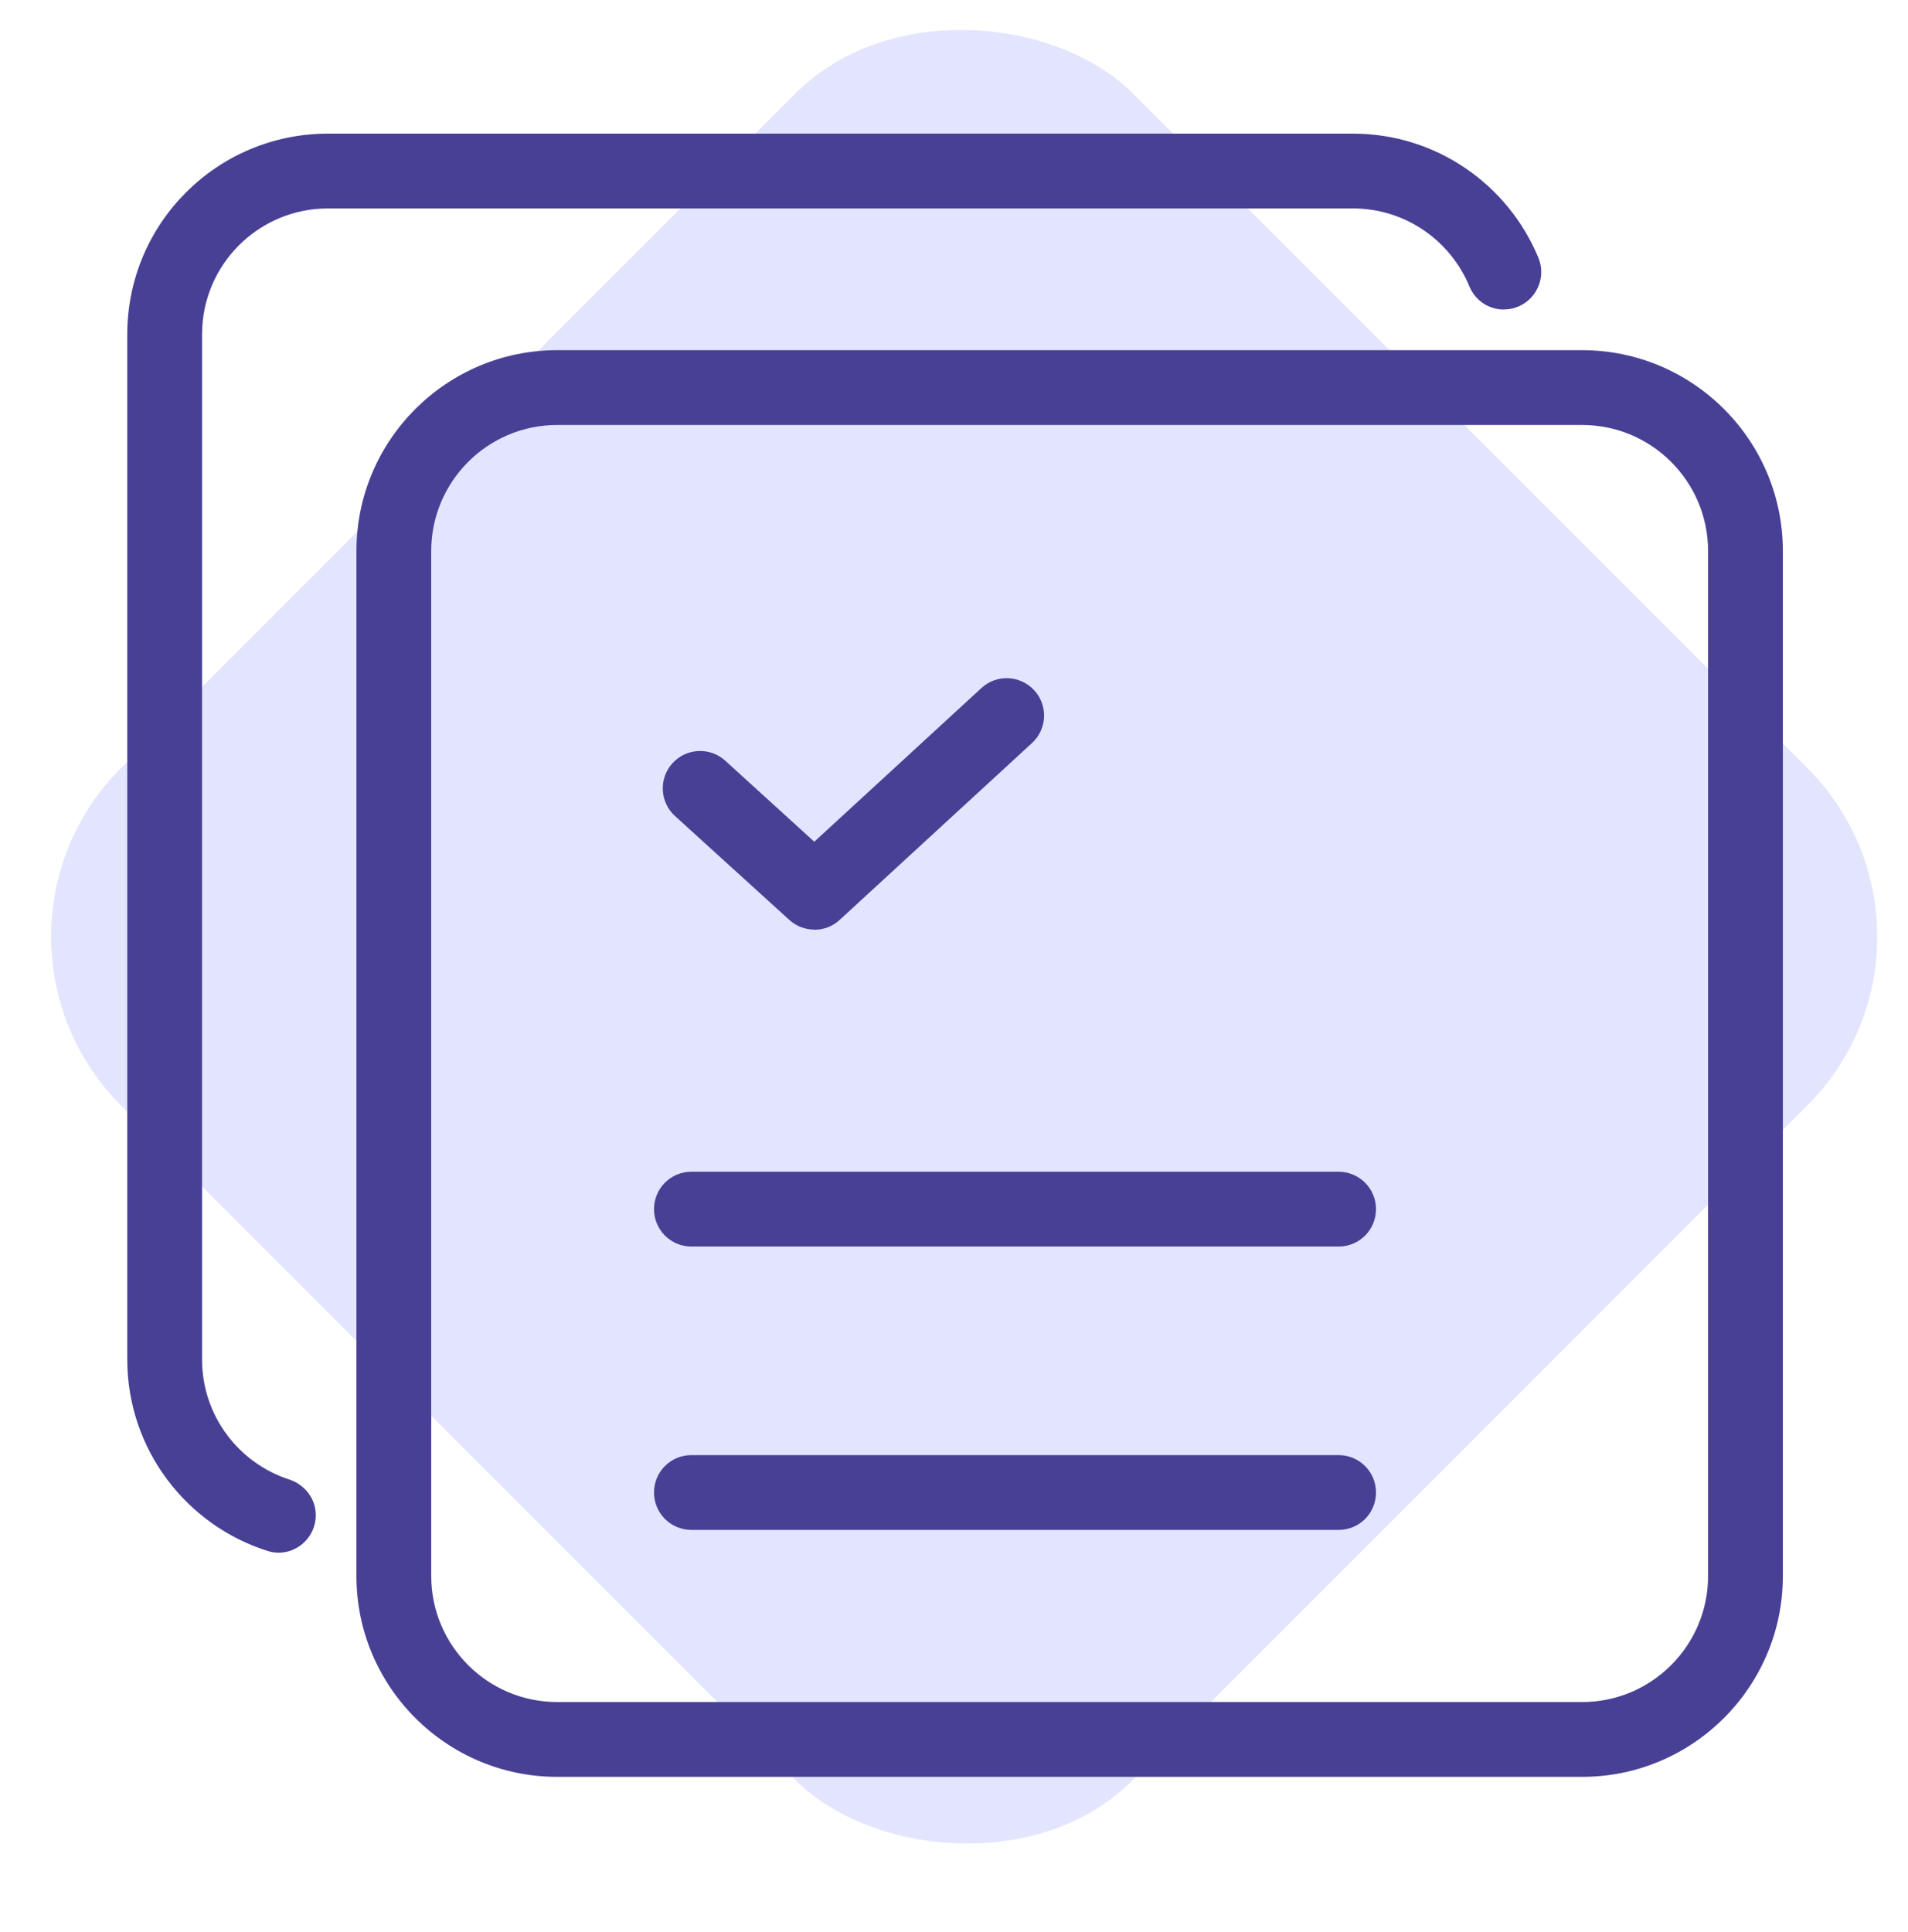
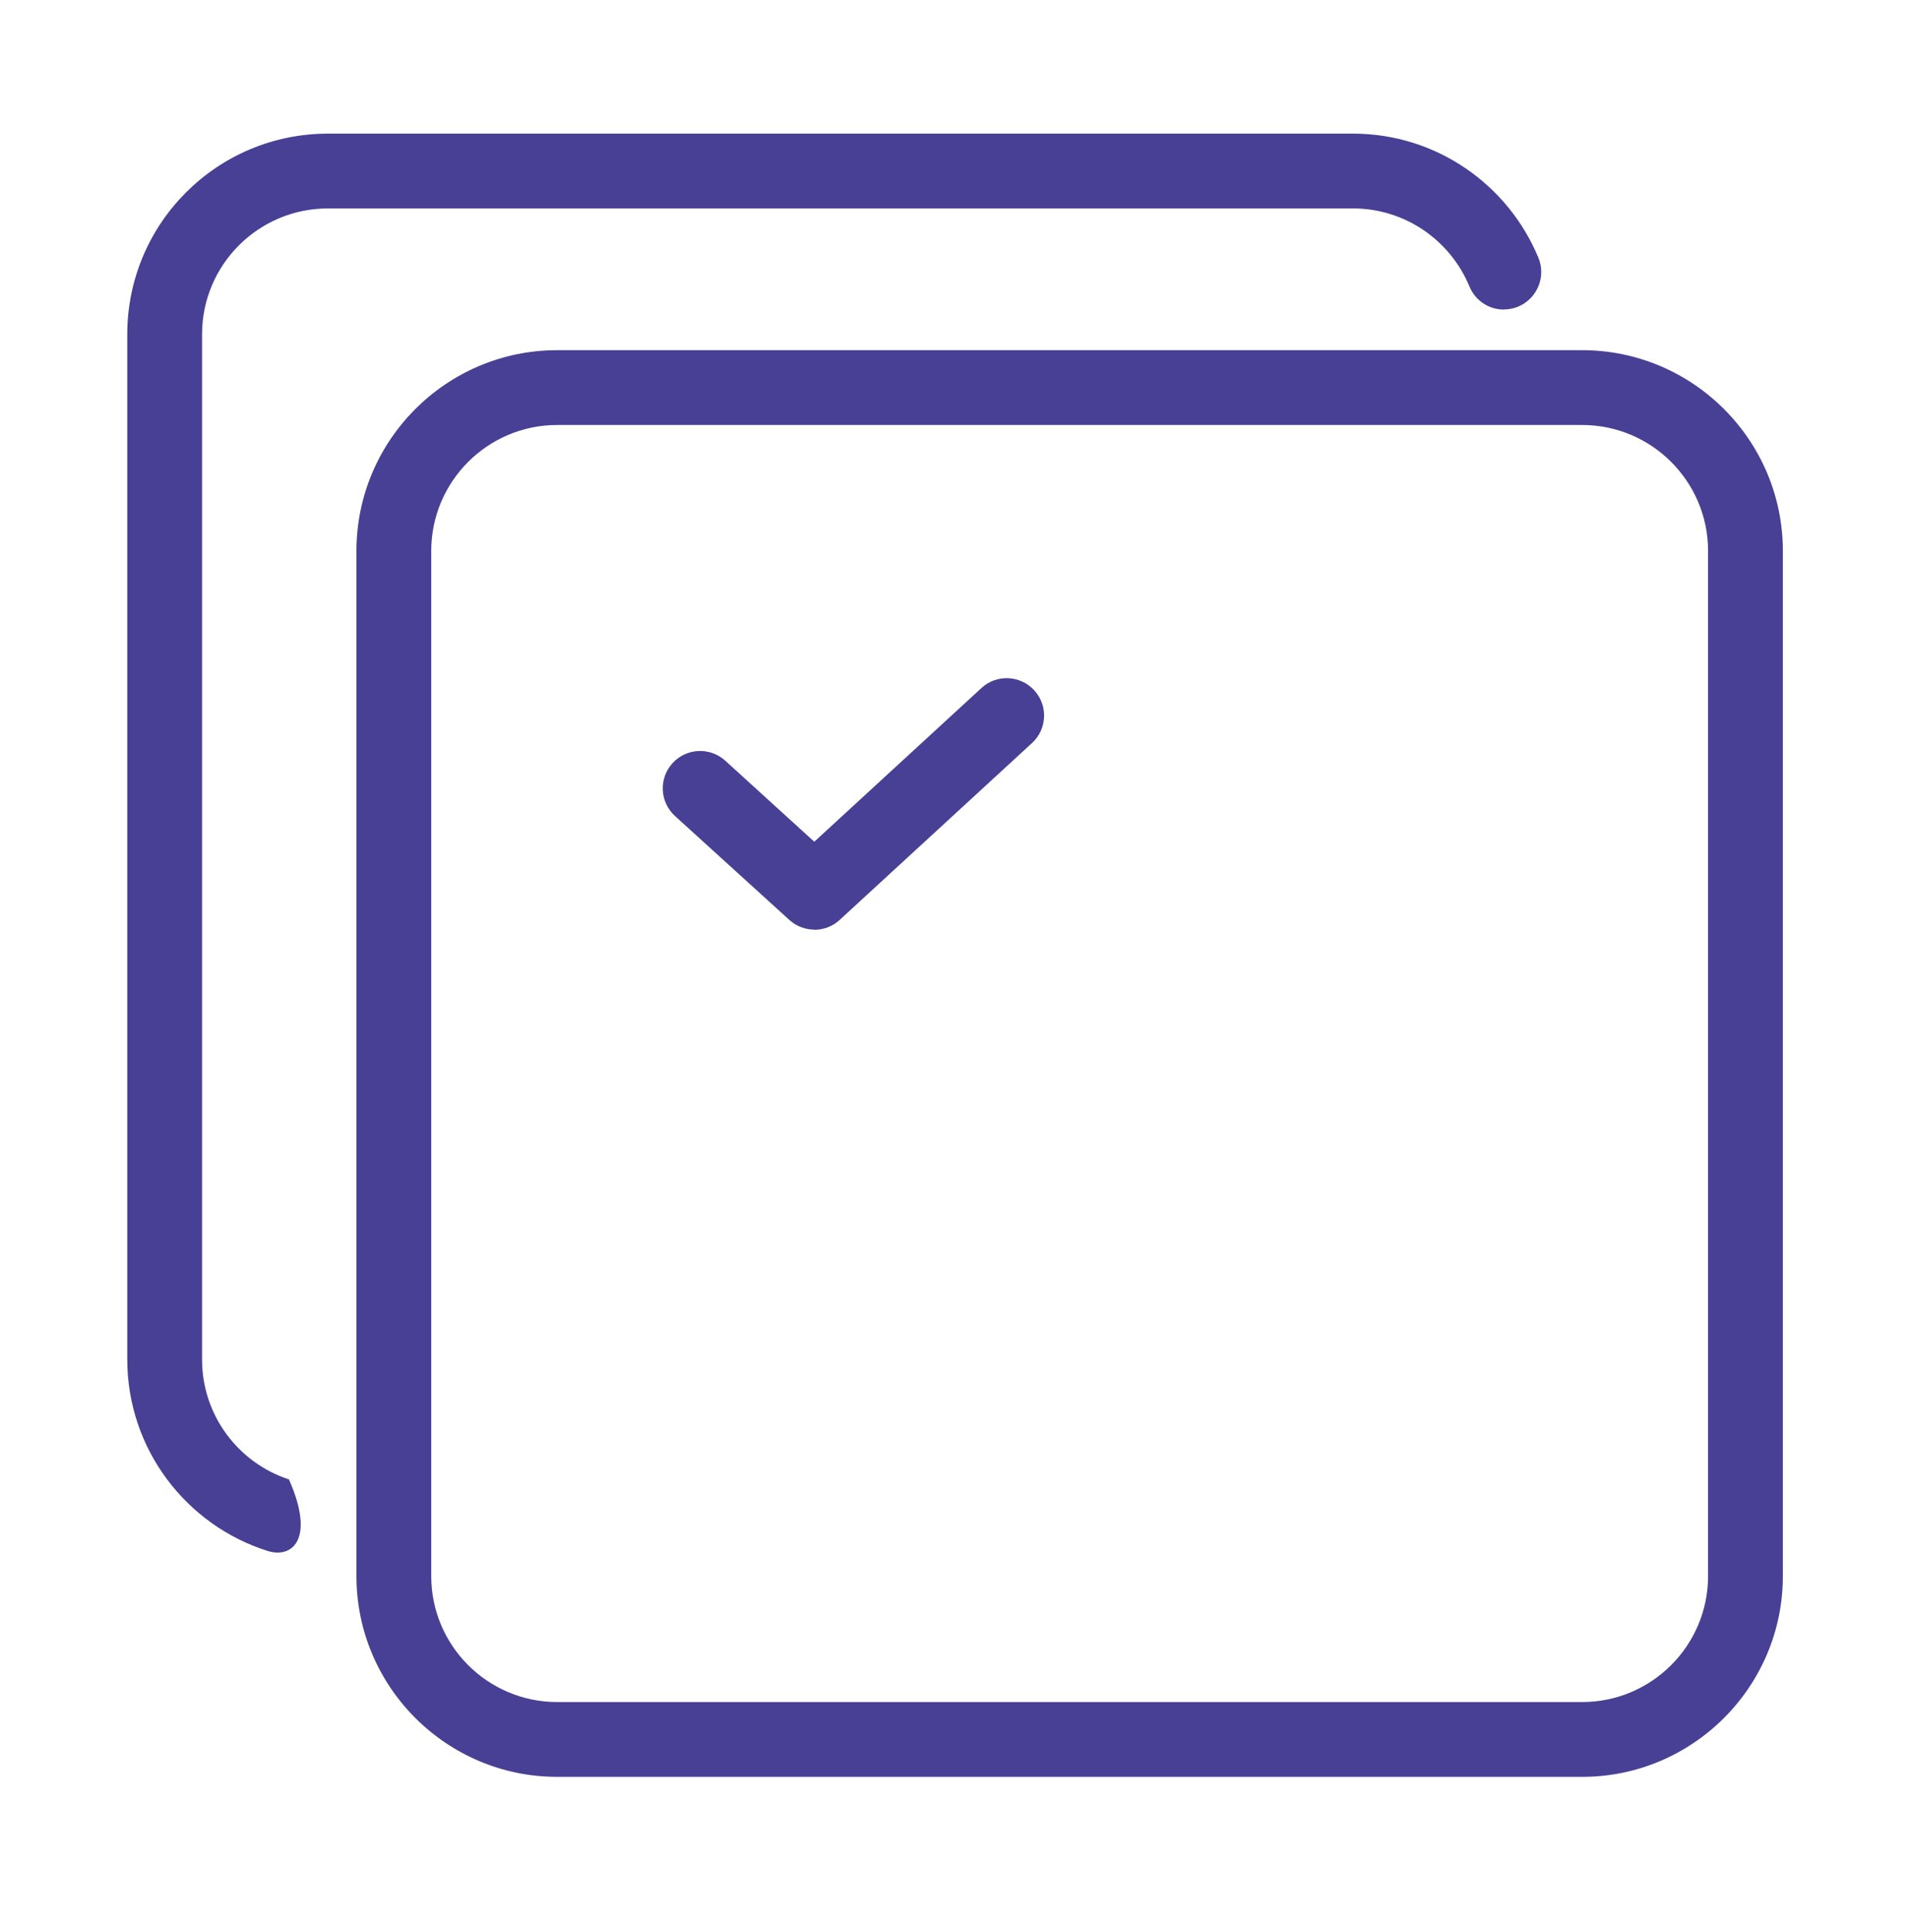
<svg xmlns="http://www.w3.org/2000/svg" width="80" height="81" viewBox="0 0 80 81" fill="none">
-   <rect x="-2" y="39.27" width="60" height="60" rx="10" transform="rotate(-45 -2 39.27)" fill="#E3E5FF" />
  <path d="M66.337 74.488H23.361C18.721 74.488 14.945 70.712 14.945 66.072V23.096C14.945 18.456 18.721 14.68 23.361 14.68H66.337C70.977 14.68 74.753 18.456 74.753 23.096V66.072C74.753 70.712 70.977 74.488 66.337 74.488ZM23.361 17.816C20.449 17.816 18.081 20.184 18.081 23.096V66.072C18.081 68.984 20.449 71.352 23.361 71.352H66.337C69.249 71.352 71.617 68.984 71.617 66.072V23.096C71.617 20.184 69.249 17.816 66.337 17.816H23.361Z" fill="#484095" />
-   <path d="M56.126 52.257H28.99C28.126 52.257 27.422 51.559 27.422 50.689C27.422 49.82 28.12 49.121 28.99 49.121H56.126C56.99 49.121 57.694 49.82 57.694 50.689C57.694 51.559 56.995 52.257 56.126 52.257Z" fill="#484095" />
-   <path d="M56.126 64.136H28.99C28.126 64.136 27.422 63.437 27.422 62.568C27.422 61.699 28.12 61 28.99 61H56.126C56.99 61 57.694 61.699 57.694 62.568C57.694 63.437 56.995 64.136 56.126 64.136Z" fill="#484095" />
-   <path d="M63.053 12.977C62.419 12.977 61.853 12.594 61.613 12.012C60.819 10.092 58.931 8.738 56.728 8.738H13.752C10.835 8.738 8.472 11.1 8.472 14.018V56.994C8.472 59.34 10.003 61.33 12.115 62.018C12.776 62.231 13.24 62.823 13.24 63.516C13.24 64.561 12.227 65.335 11.229 65.02C7.816 63.948 5.336 60.754 5.336 56.988V14.018C5.336 9.367 9.101 5.602 13.752 5.602H56.728C60.232 5.602 63.235 7.751 64.499 10.796C64.931 11.831 64.173 12.972 63.053 12.972V12.977Z" fill="#484095" />
+   <path d="M63.053 12.977C62.419 12.977 61.853 12.594 61.613 12.012C60.819 10.092 58.931 8.738 56.728 8.738H13.752C10.835 8.738 8.472 11.1 8.472 14.018V56.994C8.472 59.34 10.003 61.33 12.115 62.018C13.24 64.561 12.227 65.335 11.229 65.02C7.816 63.948 5.336 60.754 5.336 56.988V14.018C5.336 9.367 9.101 5.602 13.752 5.602H56.728C60.232 5.602 63.235 7.751 64.499 10.796C64.931 11.831 64.173 12.972 63.053 12.972V12.977Z" fill="#484095" />
  <path d="M34.153 38.971C33.774 38.971 33.396 38.838 33.097 38.566L28.302 34.209C27.662 33.627 27.614 32.635 28.196 31.995C28.777 31.355 29.769 31.307 30.409 31.889L34.142 35.286L41.15 28.843C41.785 28.256 42.777 28.299 43.364 28.939C43.95 29.574 43.908 30.566 43.268 31.152L35.204 38.566C34.905 38.843 34.526 38.977 34.142 38.977L34.153 38.971Z" fill="#484095" />
</svg>